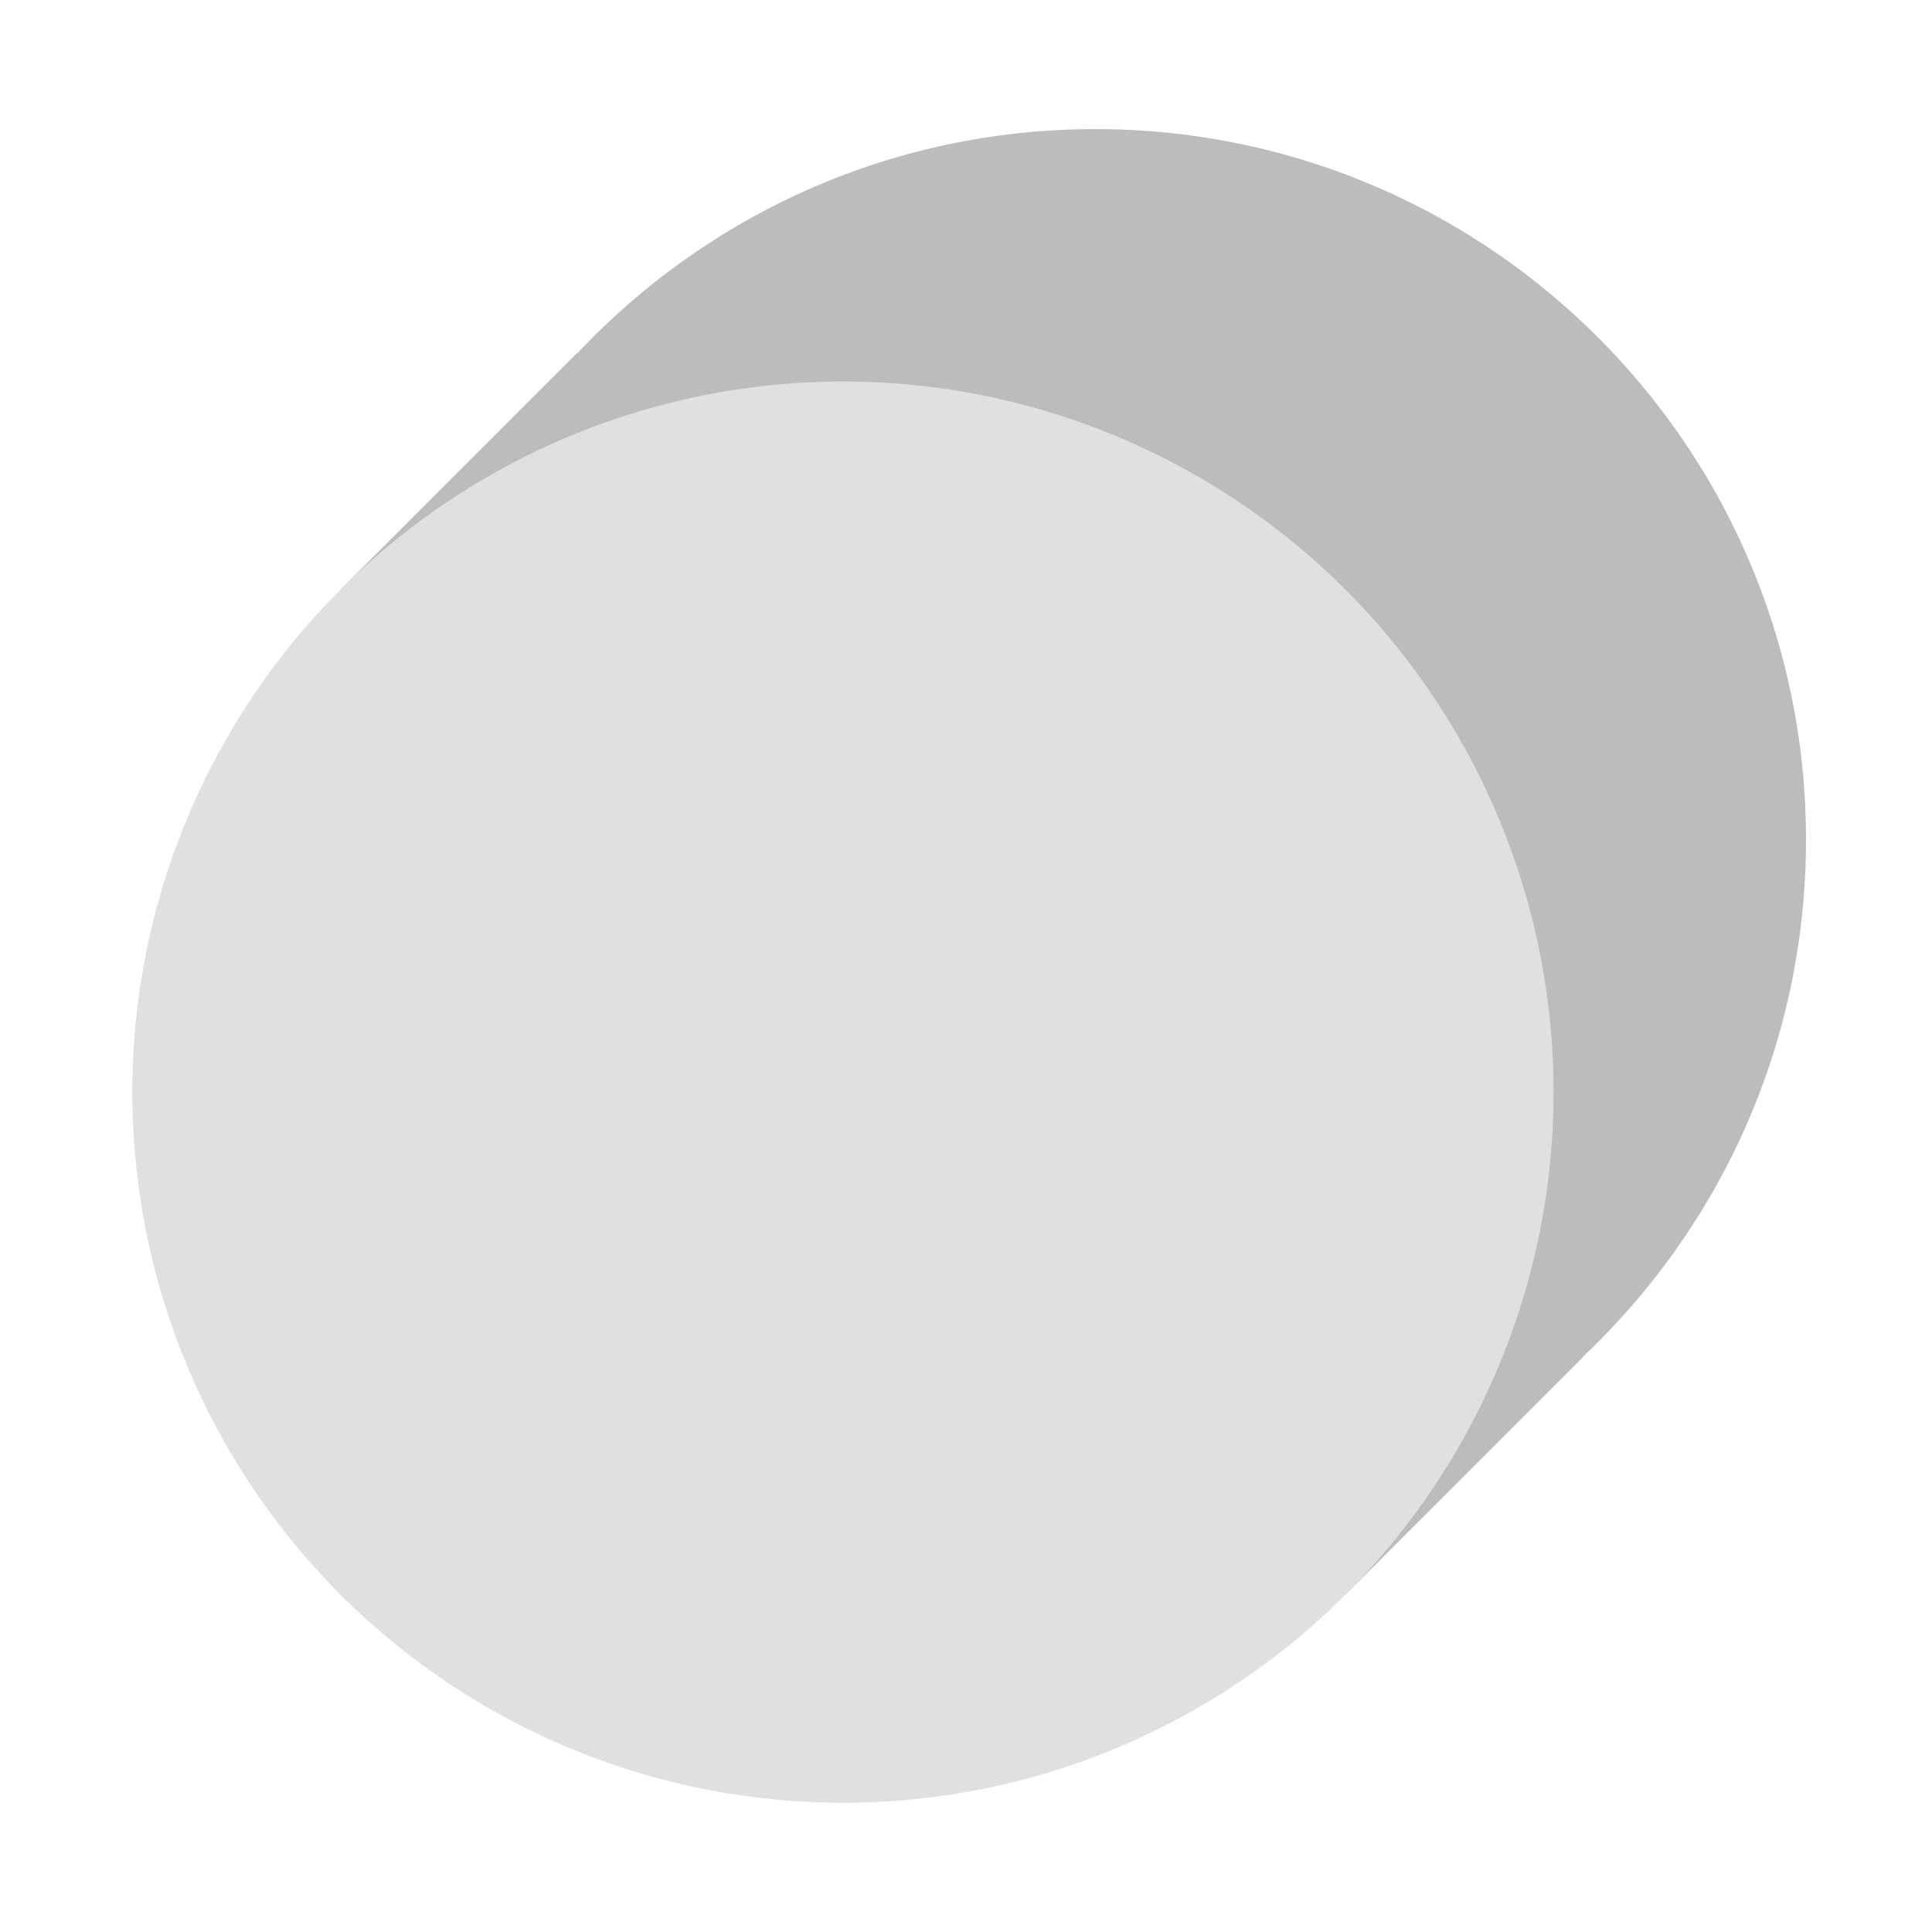
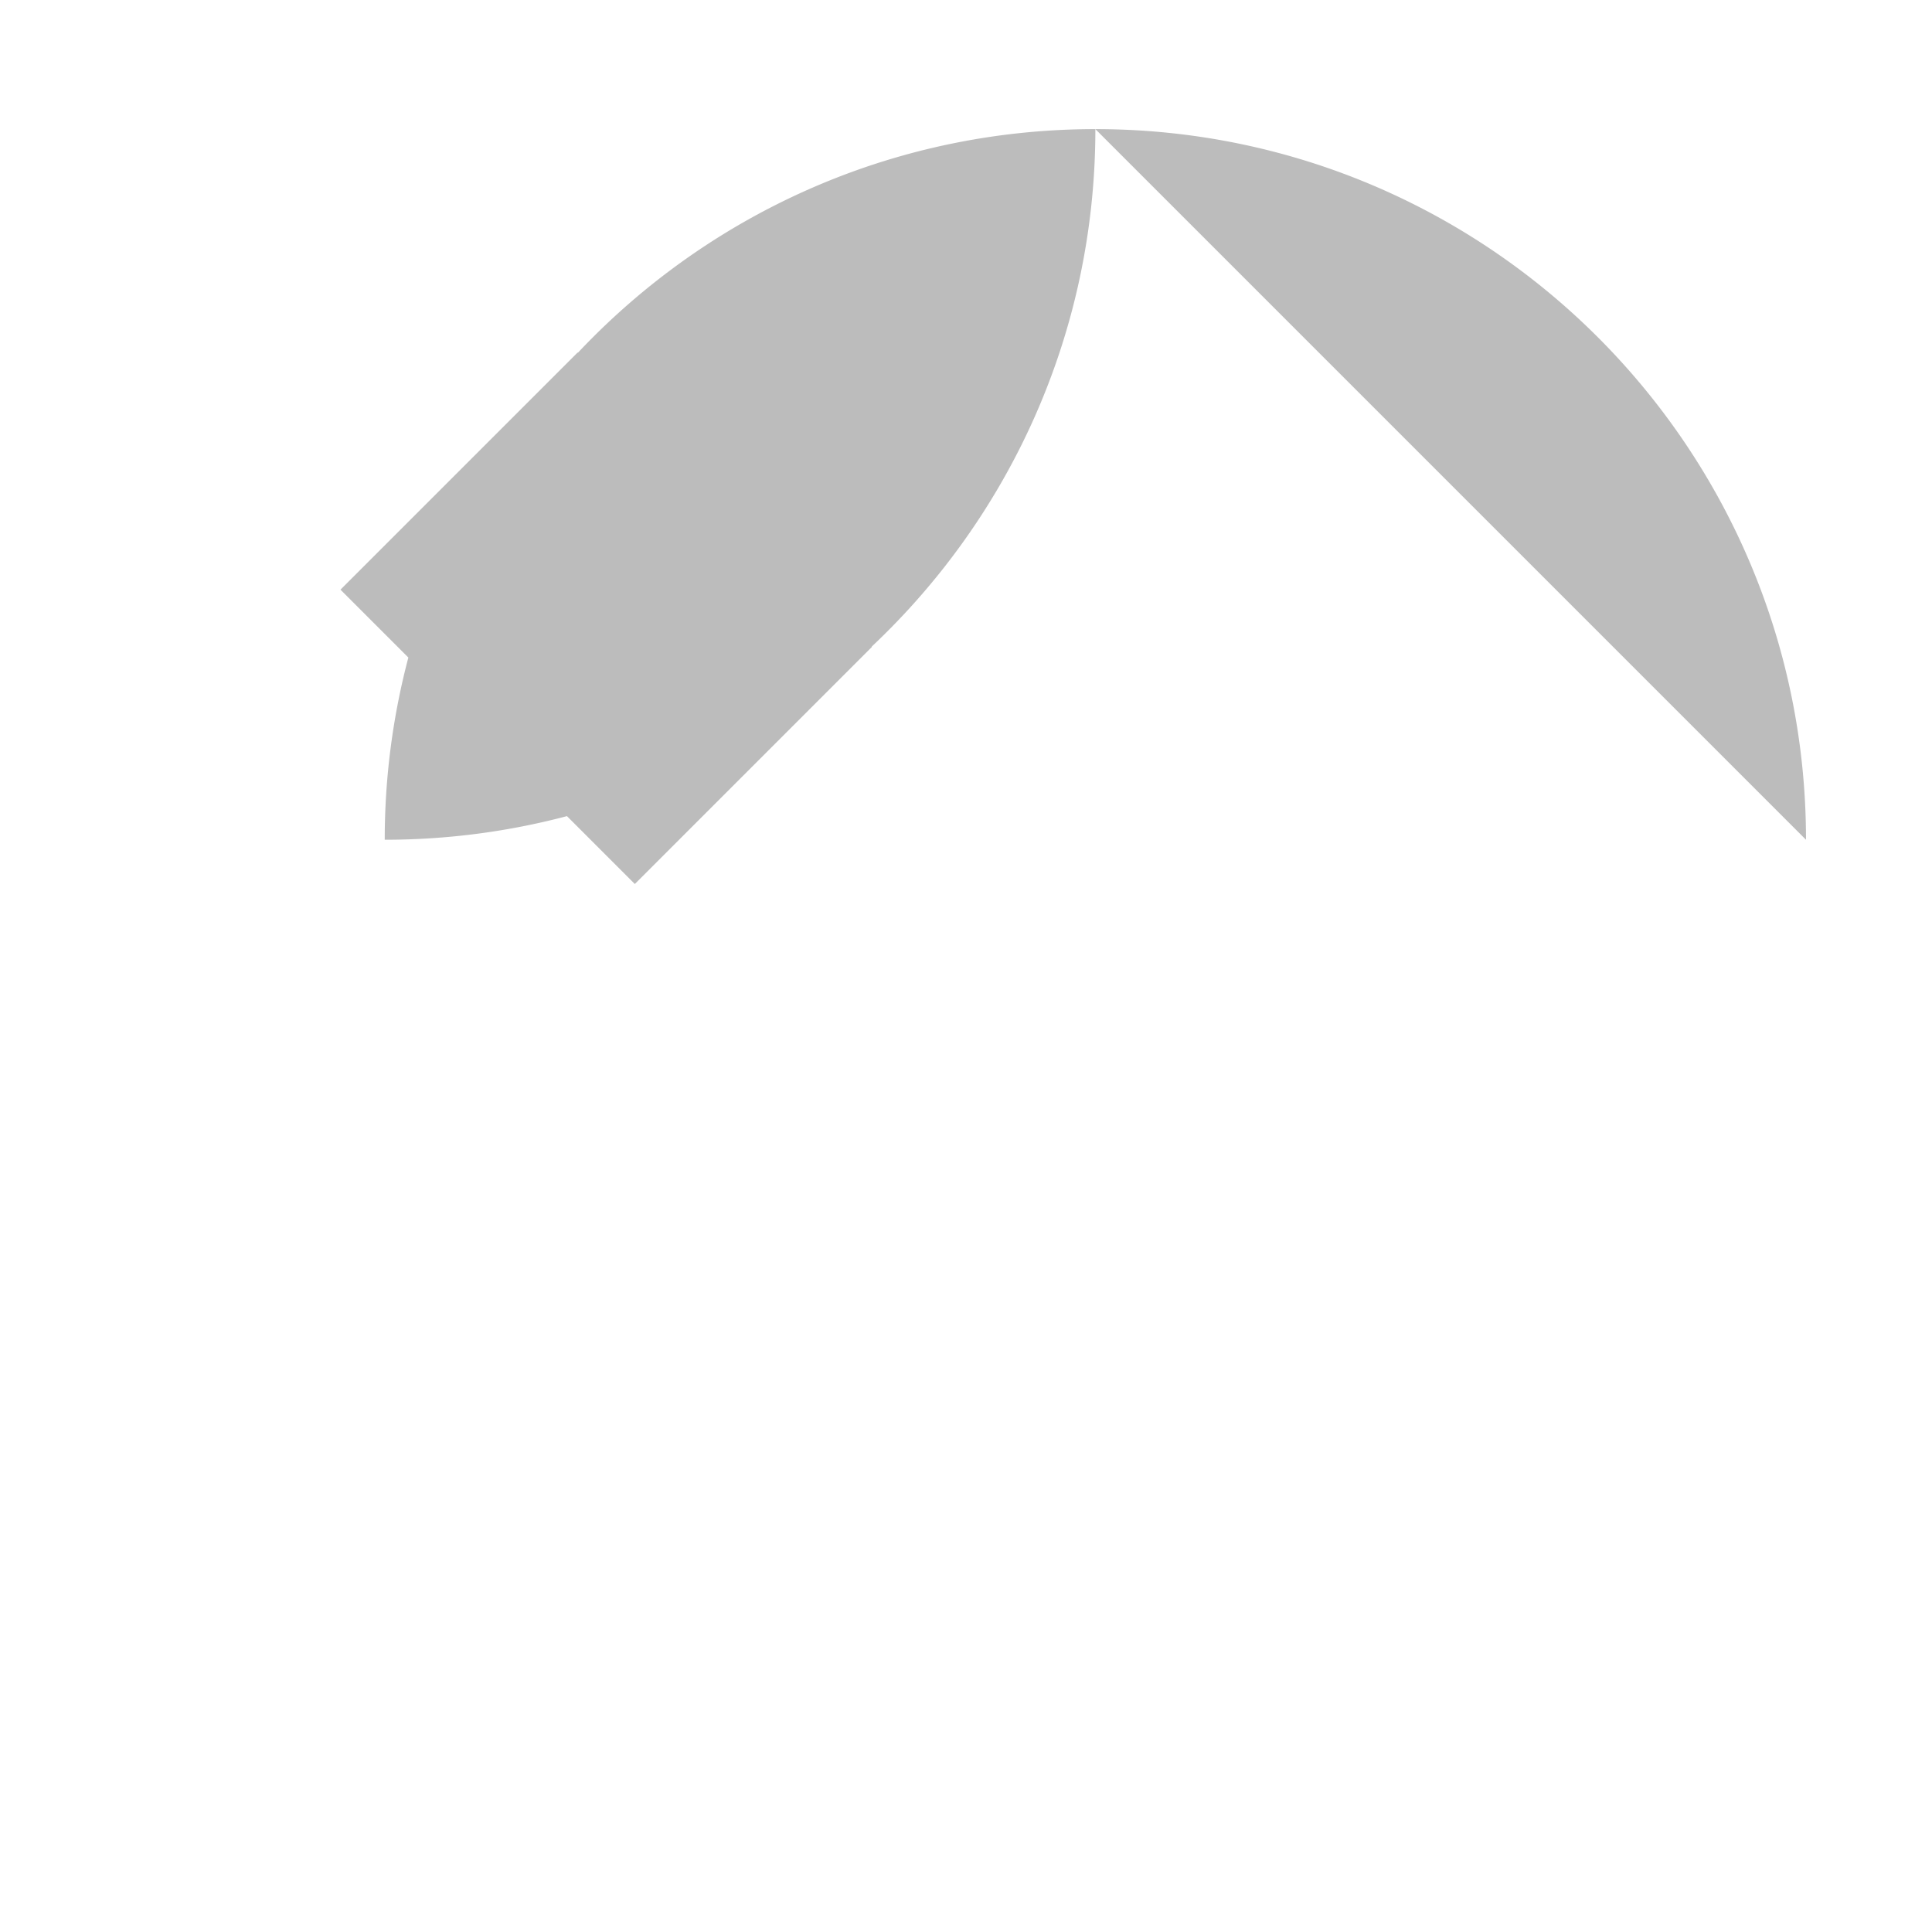
<svg xmlns="http://www.w3.org/2000/svg" width="800px" height="800px" viewBox="0 0 512 512" aria-hidden="true" role="img" class="iconify iconify--fxemoji" preserveAspectRatio="xMidYMid meet">
-   <path fill="#BCBCBC" d="M478.609 222.542c0-104.009-84.316-188.325-188.325-188.325c-54.061 0-102.793 22.786-137.139 59.269l-.068-.068l-62.847 62.847l17.989 17.989a188.575 188.575 0 0 0-6.26 48.288c0 104.009 84.316 188.325 188.325 188.325c16.694 0 32.876-2.183 48.288-6.26l17.989 17.989l62.847-62.847l-.068-.068c36.483-34.346 59.269-83.079 59.269-137.139z" />
-   <circle fill="#E0E0E0" cx="223.395" cy="289.43" r="188.325" />
+   <path fill="#BCBCBC" d="M478.609 222.542c0-104.009-84.316-188.325-188.325-188.325c-54.061 0-102.793 22.786-137.139 59.269l-.068-.068l-62.847 62.847l17.989 17.989a188.575 188.575 0 0 0-6.26 48.288c16.694 0 32.876-2.183 48.288-6.26l17.989 17.989l62.847-62.847l-.068-.068c36.483-34.346 59.269-83.079 59.269-137.139z" />
</svg>